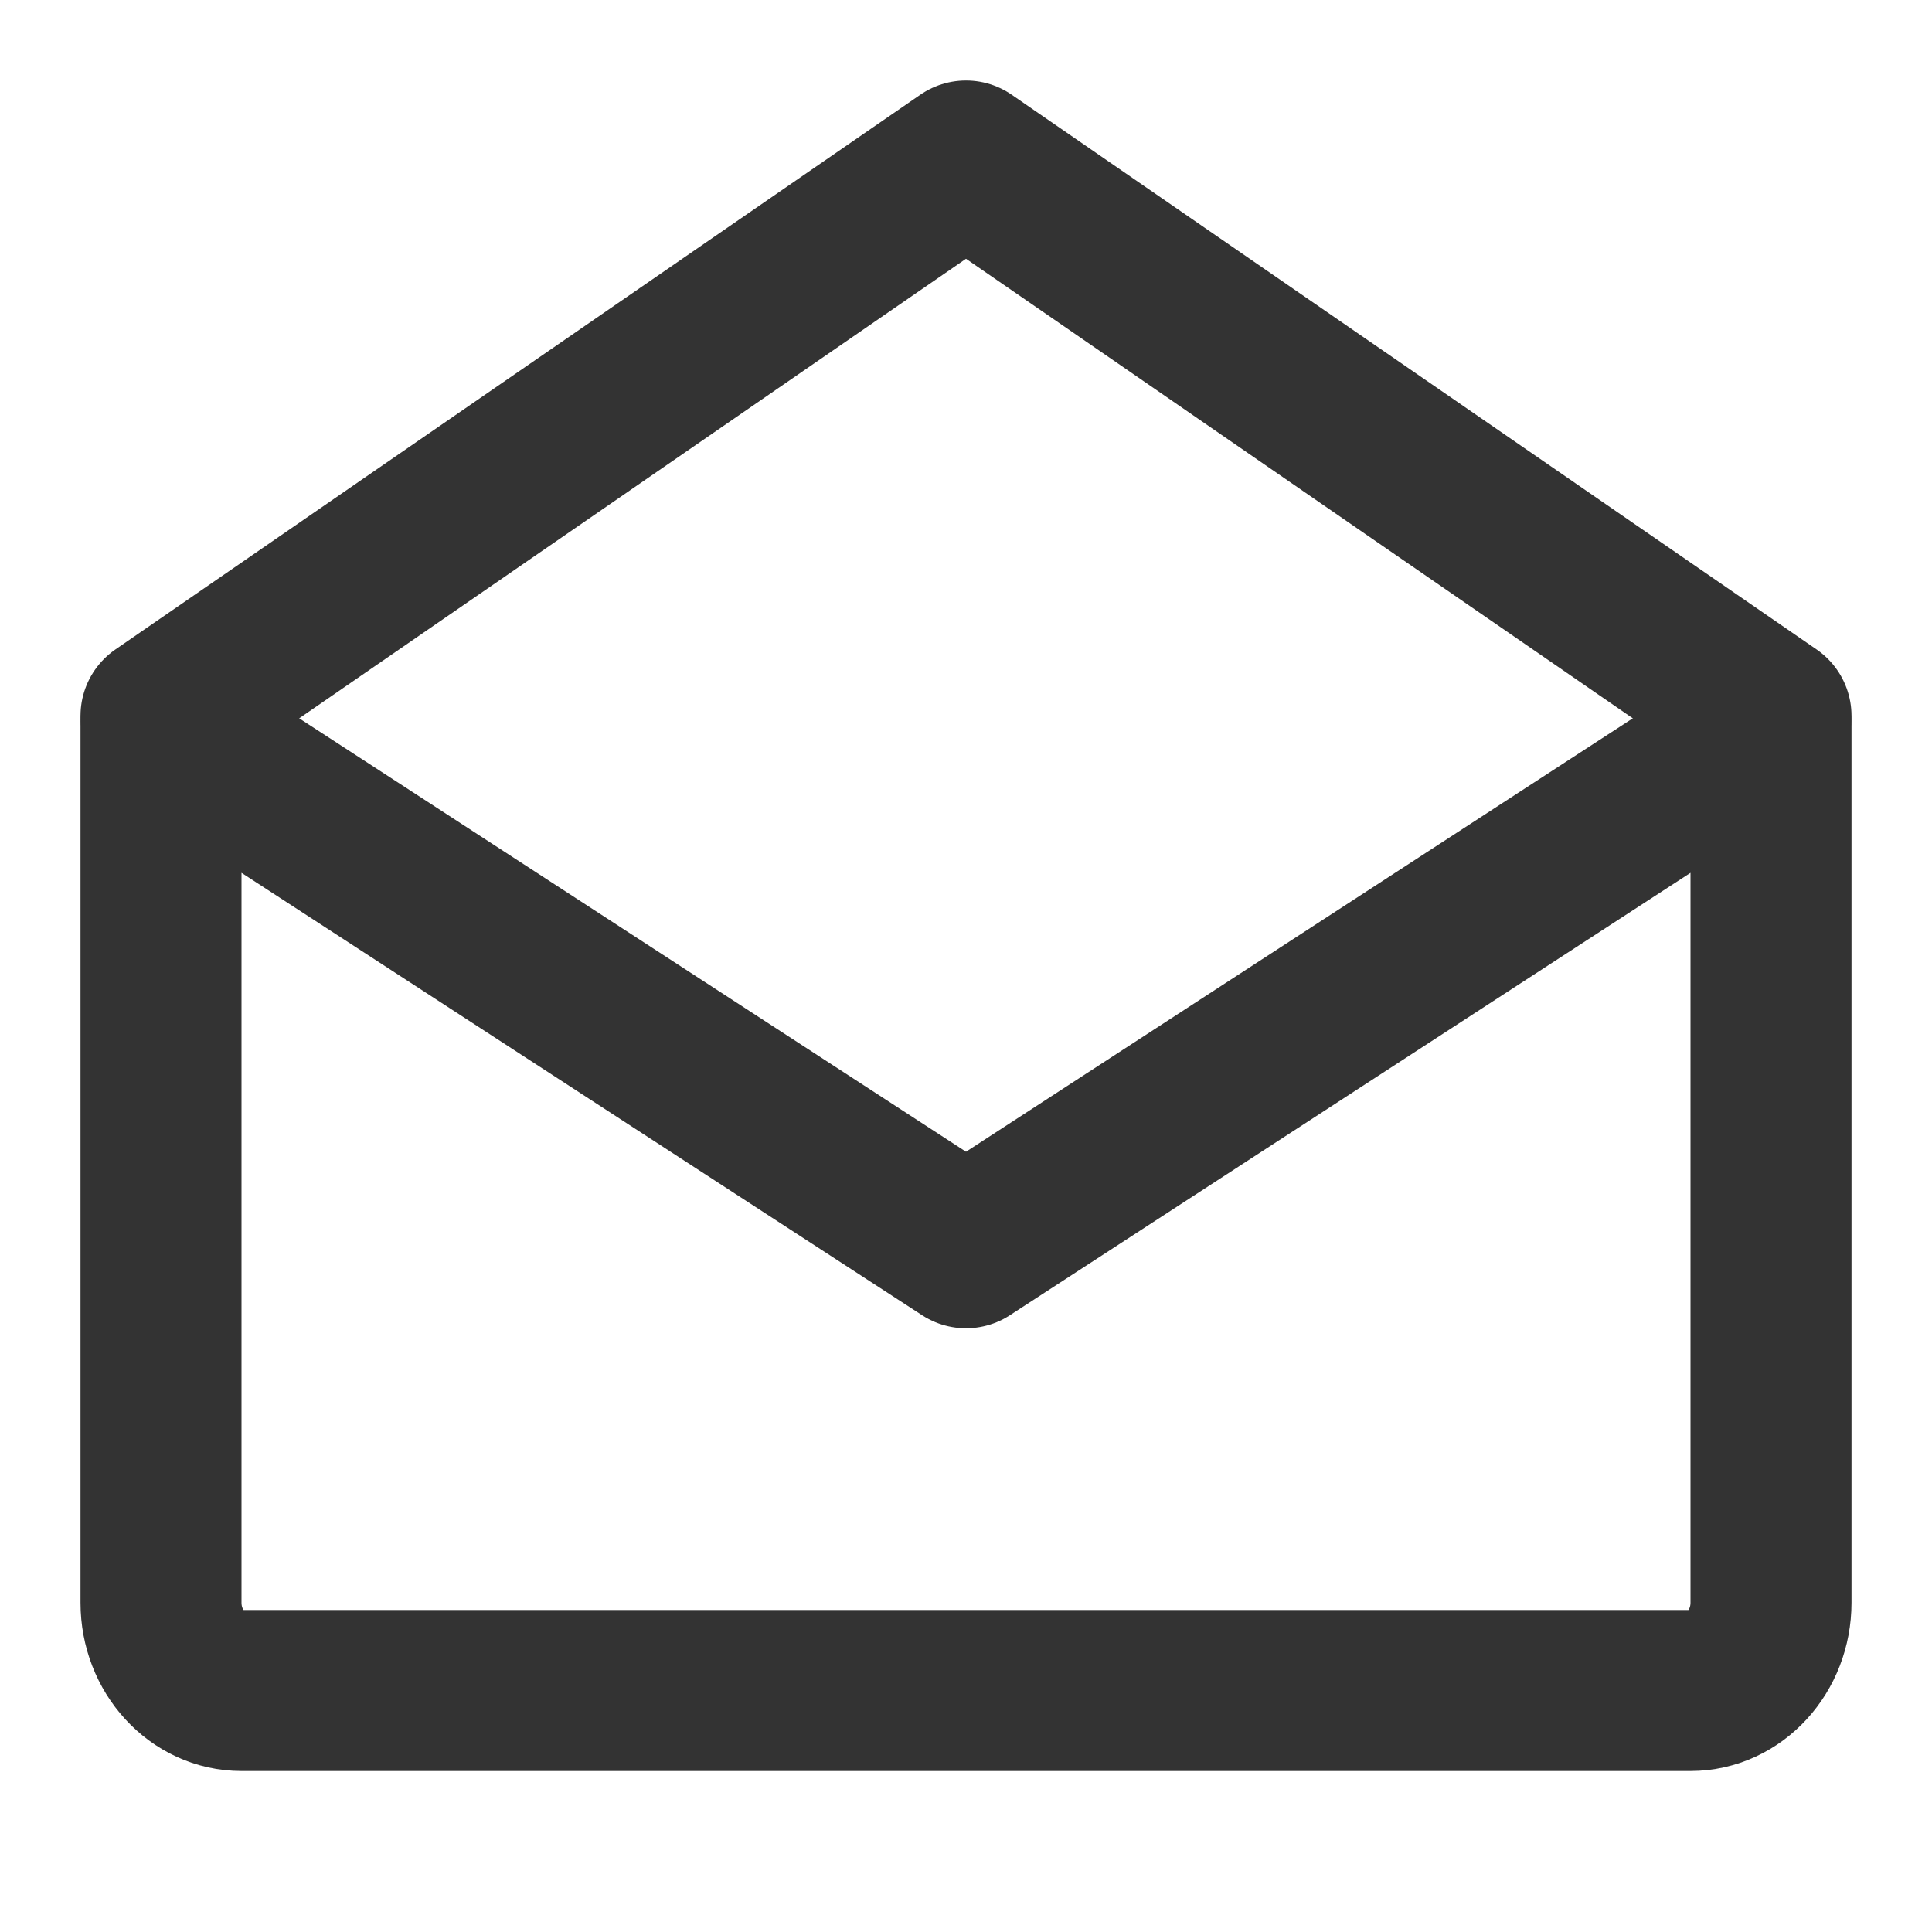
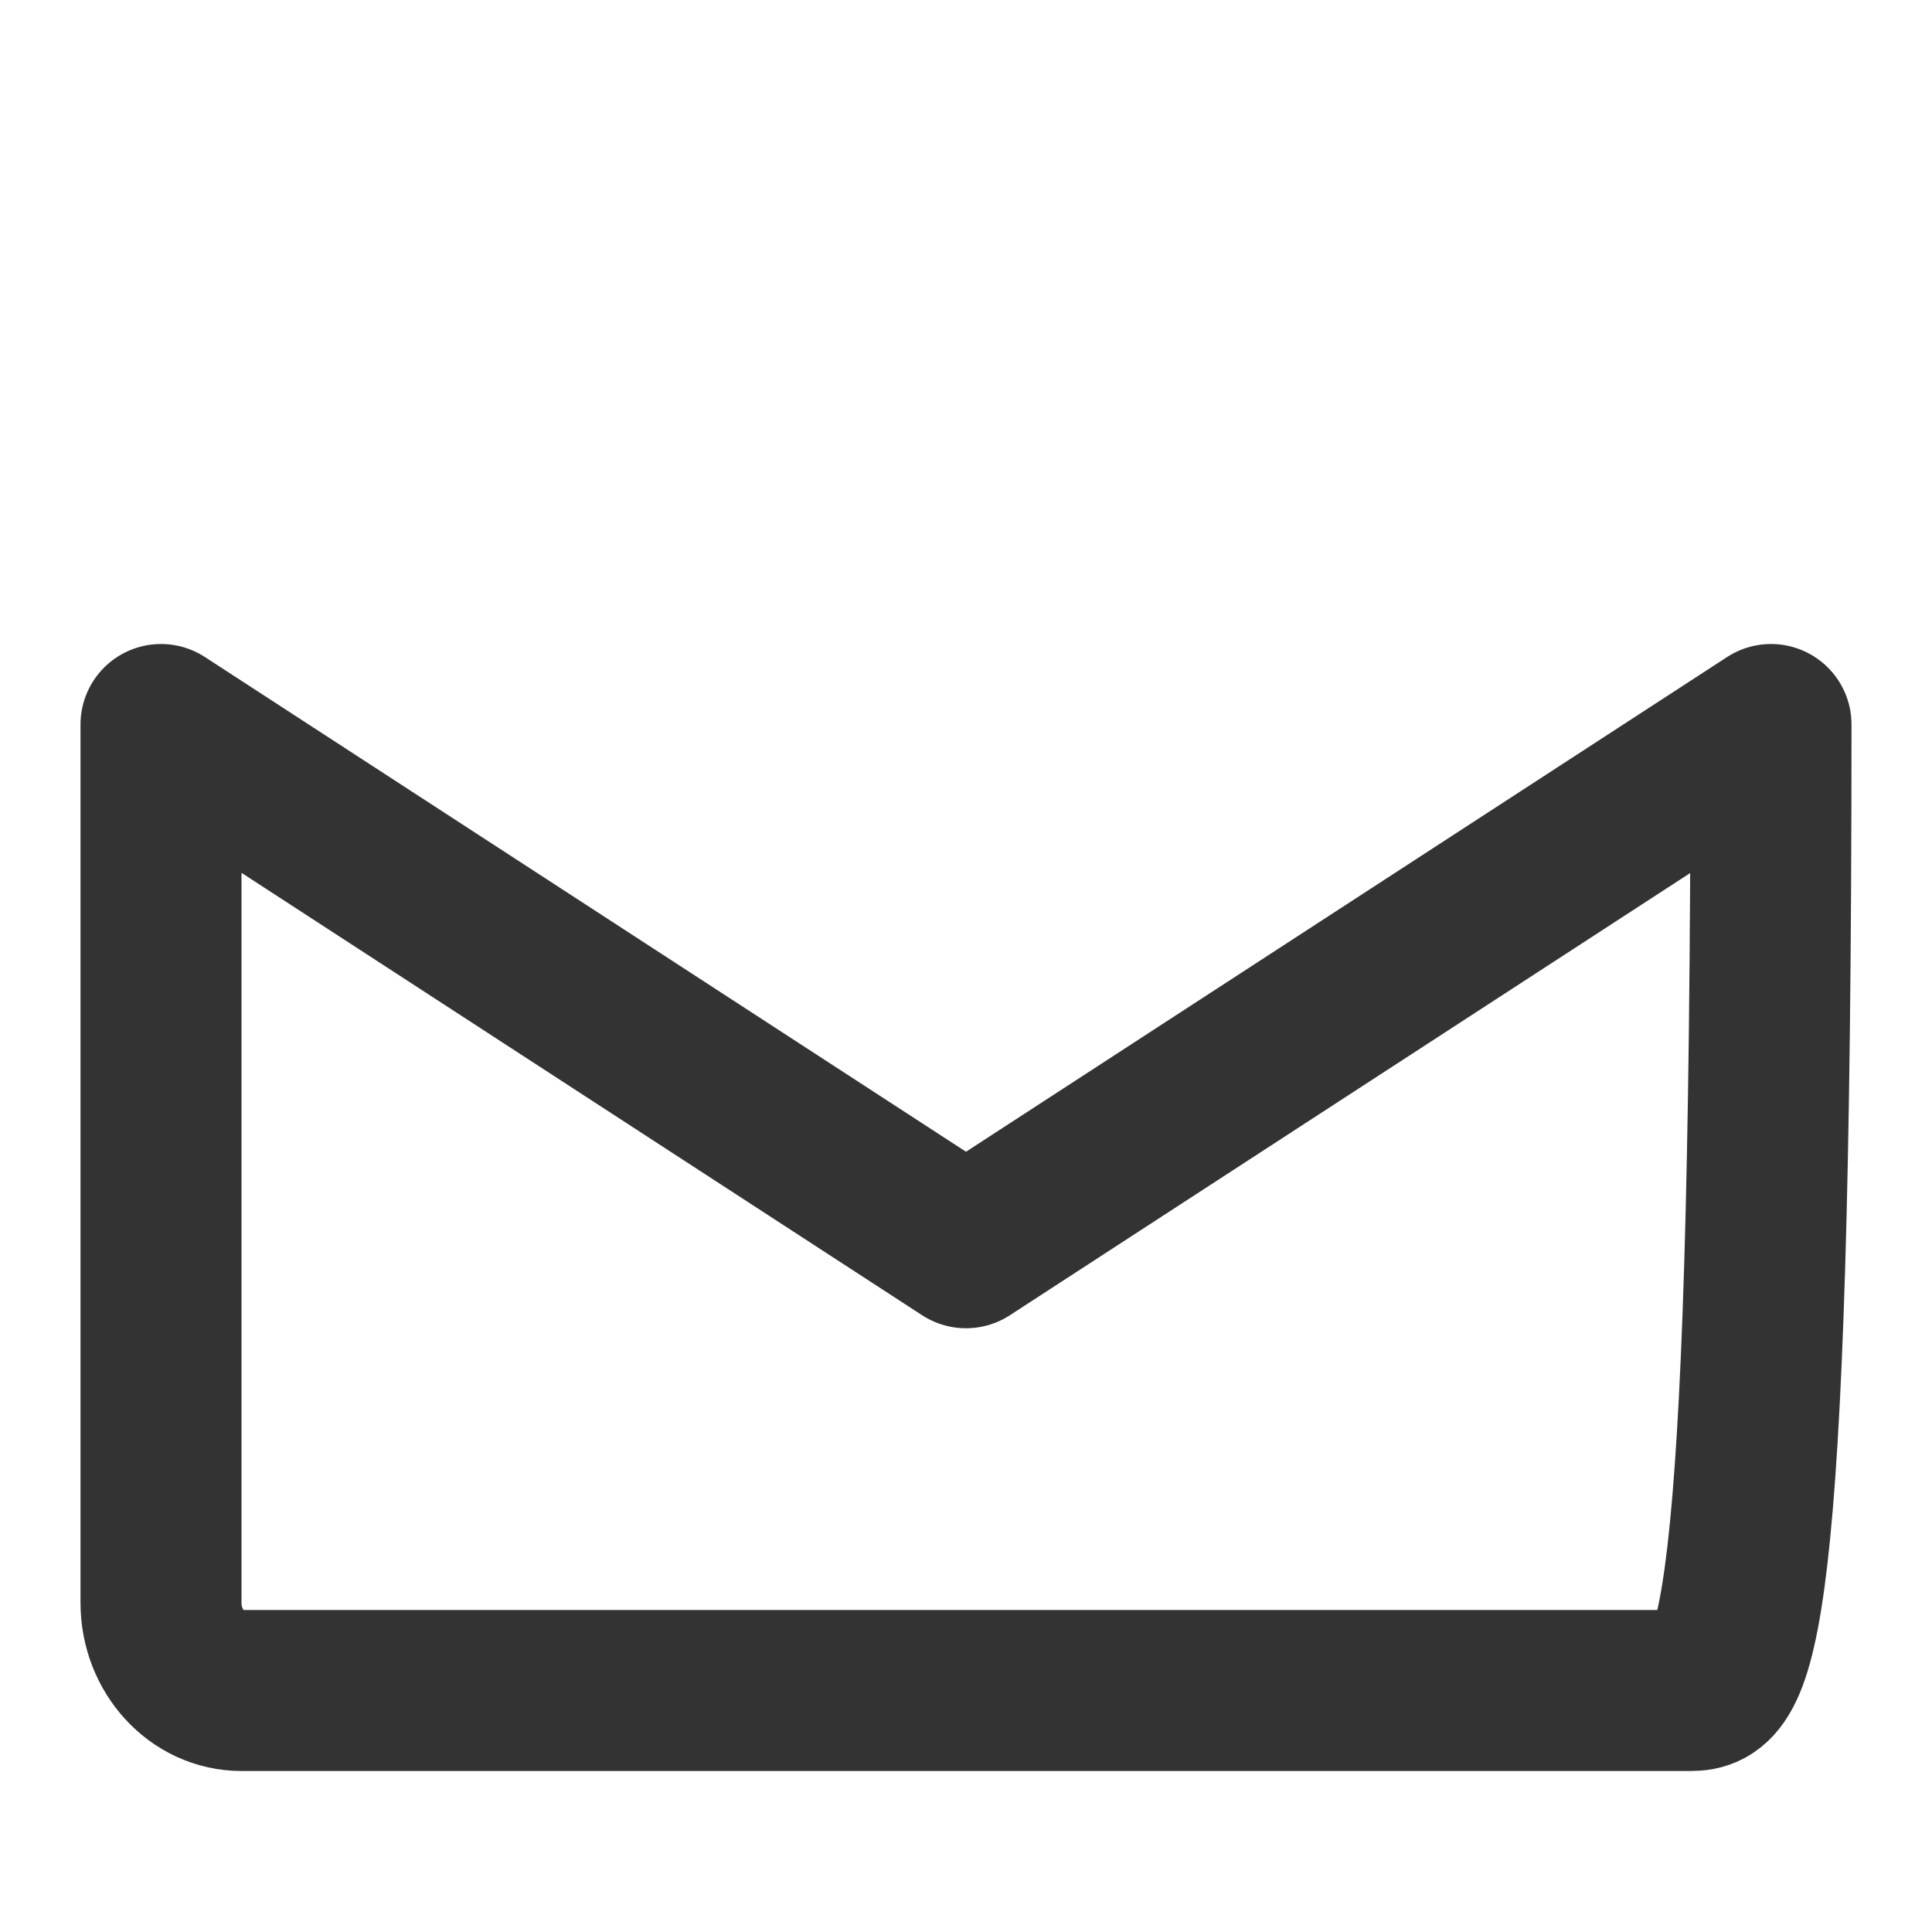
<svg xmlns="http://www.w3.org/2000/svg" width="24" height="24" viewBox="0 0 48 48" fill="none">
-   <path d="M44 18V39.818C44 41.023 43.105 42 42 42H6C4.895 42 4 41.023 4 39.818V18L24 31L44 18Z" fill="none" stroke="#333" stroke-width="4" stroke-linejoin="round" />
-   <path d="M4 17.784L24 4L44 17.784" stroke="#333" stroke-width="4" stroke-linecap="round" stroke-linejoin="round" />
+   <path d="M44 18C44 41.023 43.105 42 42 42H6C4.895 42 4 41.023 4 39.818V18L24 31L44 18Z" fill="none" stroke="#333" stroke-width="4" stroke-linejoin="round" />
</svg>